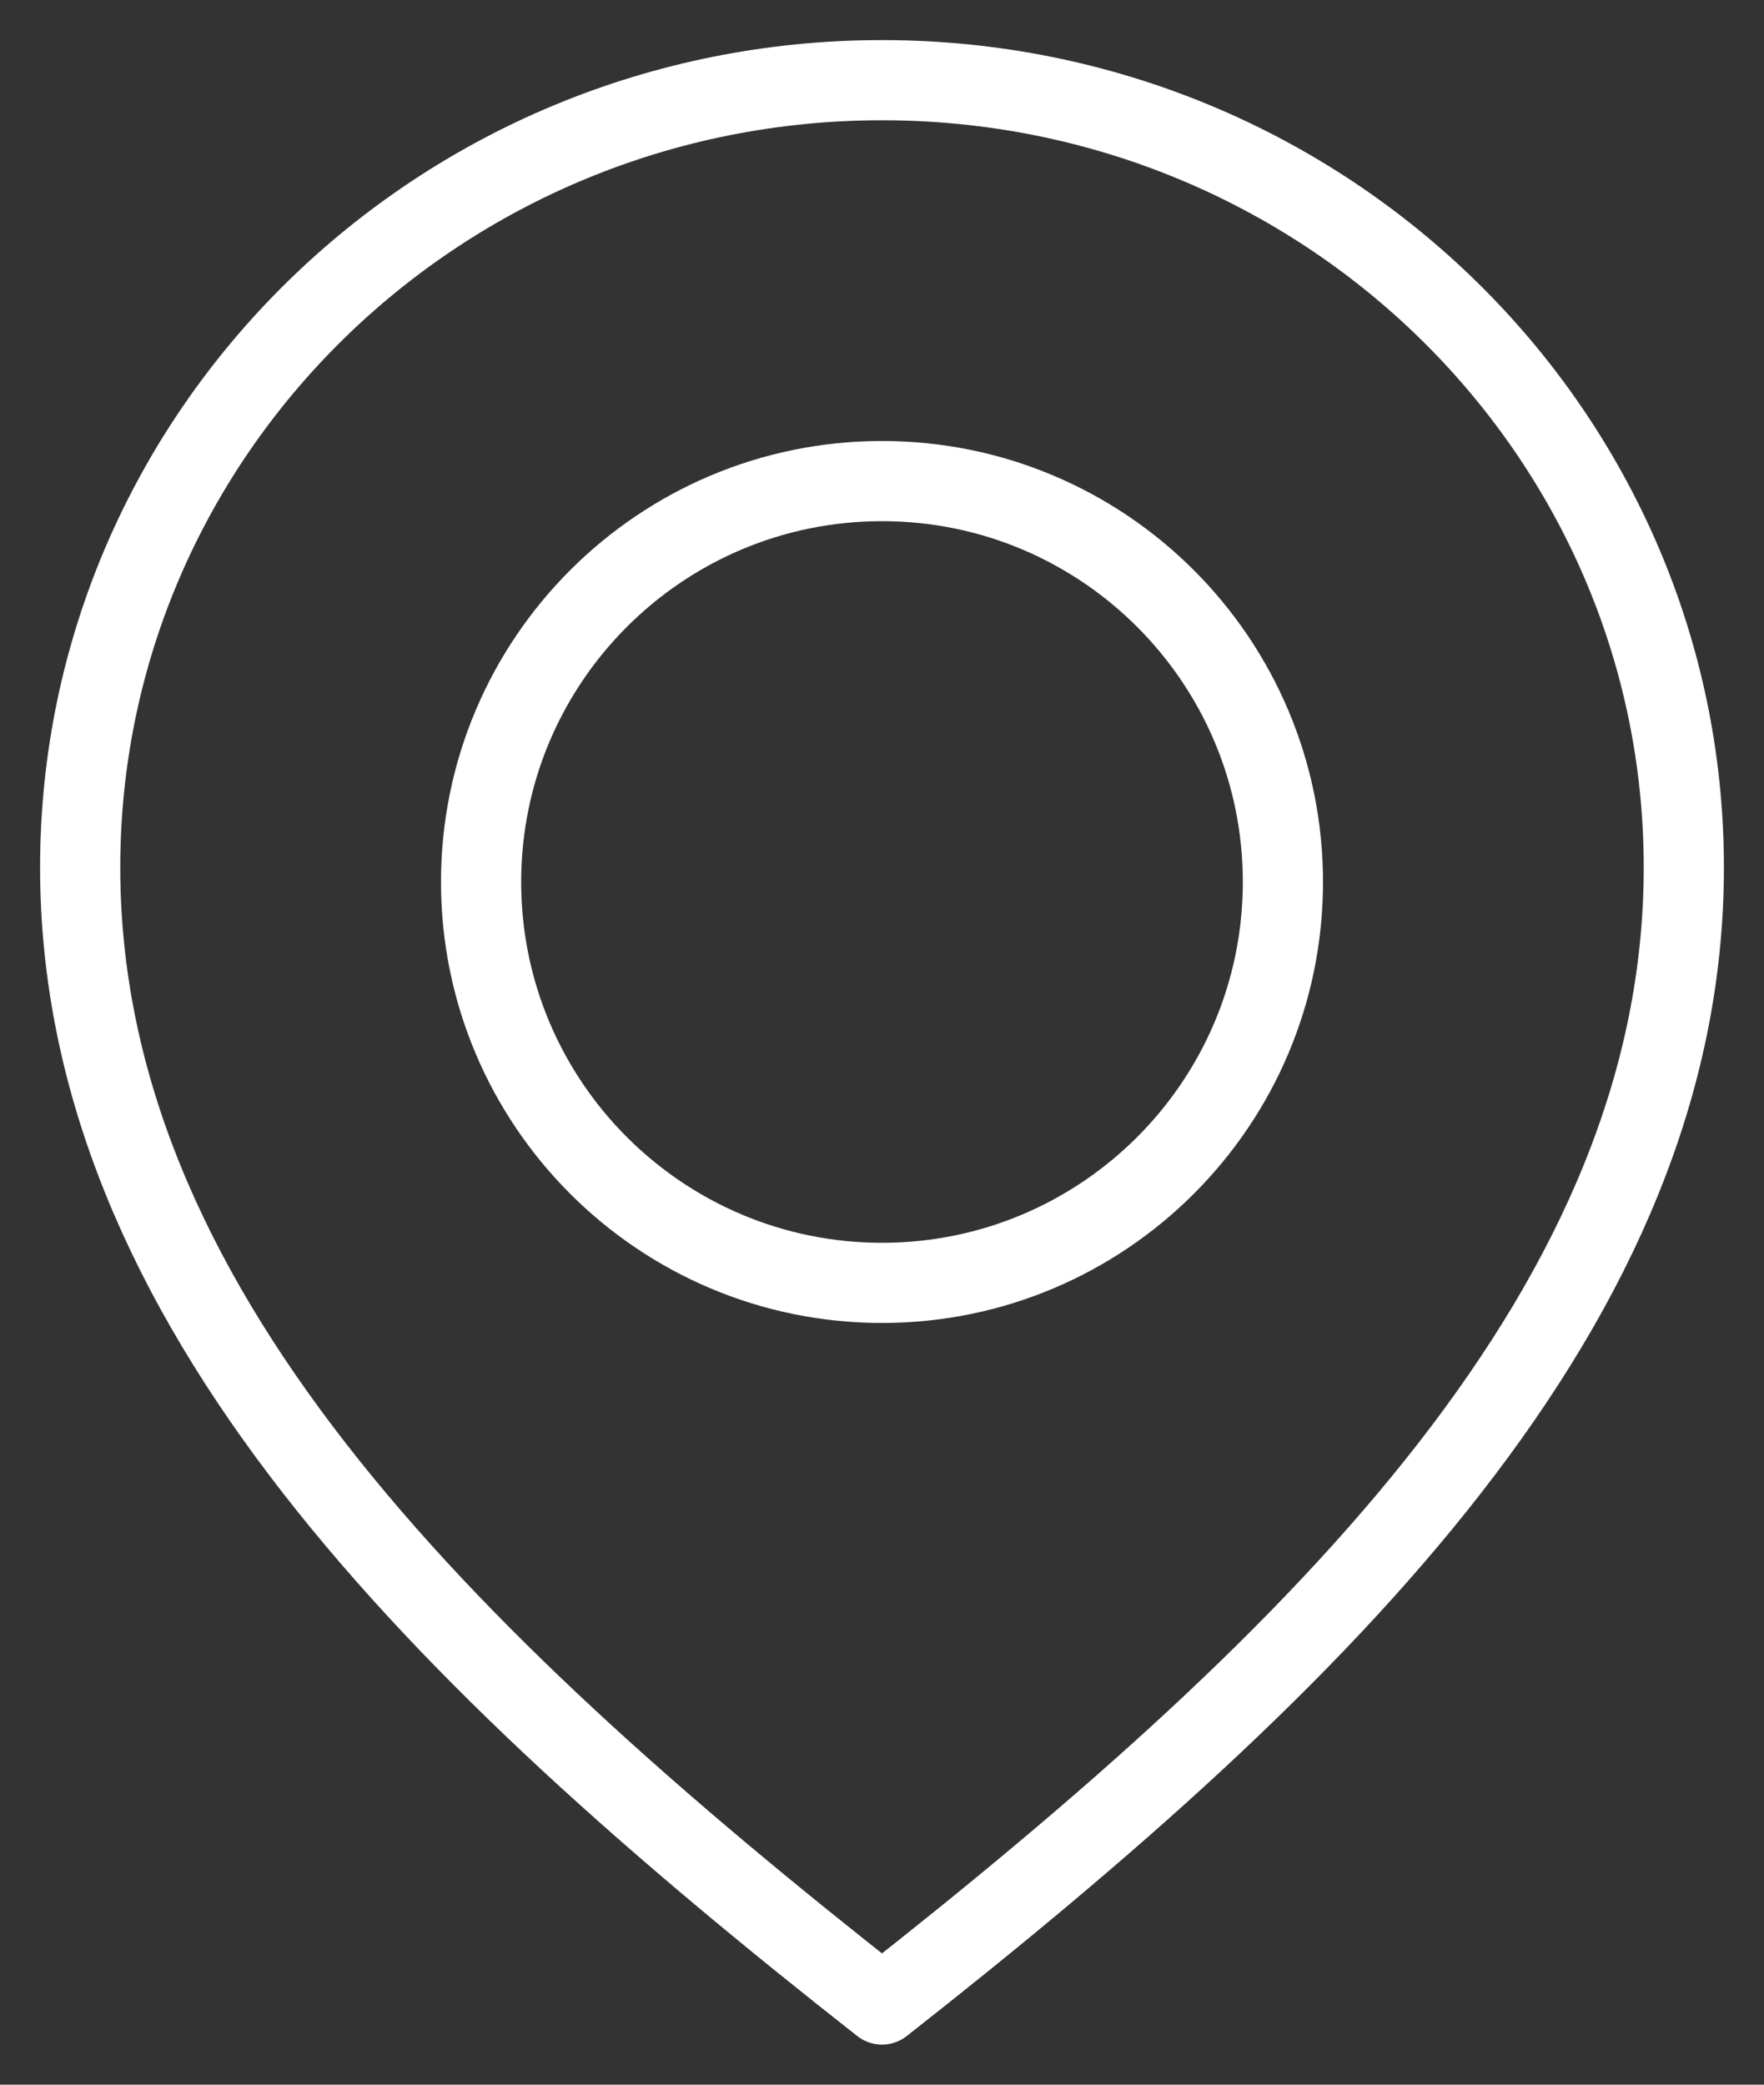
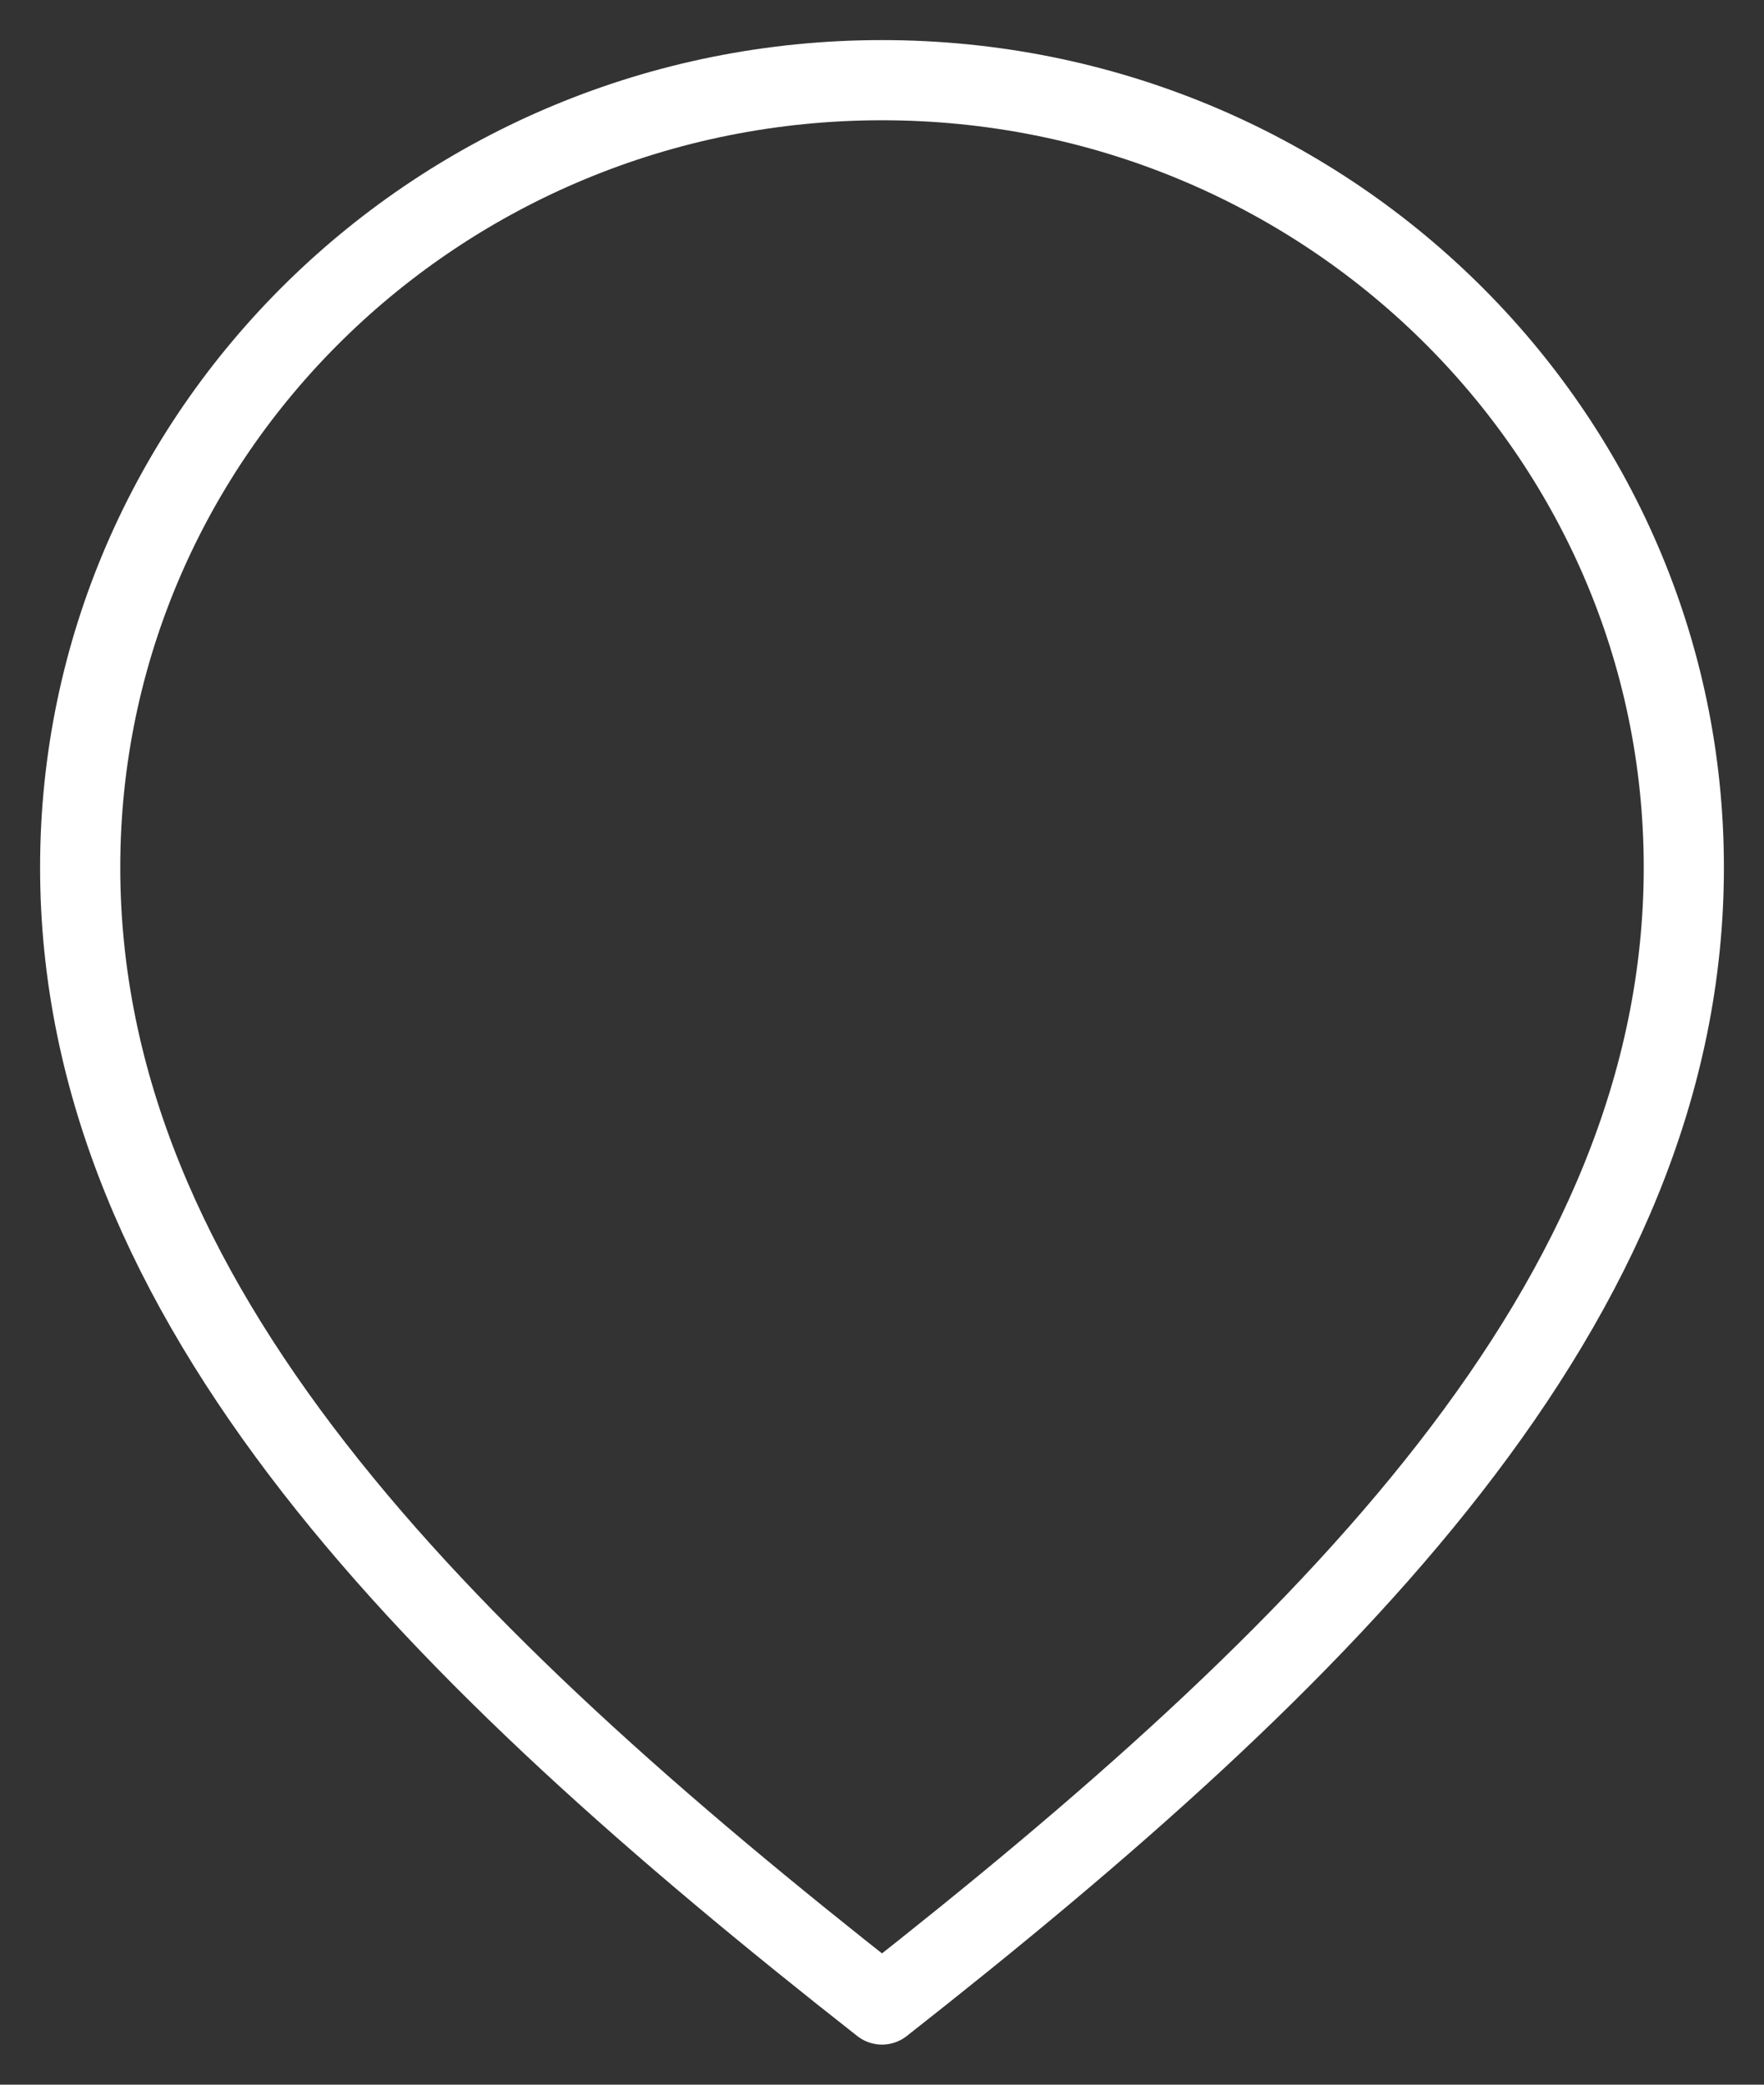
<svg xmlns="http://www.w3.org/2000/svg" width="22" height="26" viewBox="0 0 22 26" fill="none">
  <rect x="0" y="0" width="22" height="26" fill="#333333" stroke="none" />
  <path d="M11 25C5.444 20.636 1 16.24 1 10.818C1 5.396 5.478 1 11 1C16.522 1 21 5.396 21 10.818C21 16.24 16.556 20.636 11 25Z" stroke="white" stroke-linecap="round" stroke-linejoin="round" />
-   <path d="M11 16C13.761 16 16 13.761 16 11C16 8.239 13.761 6 11 6C8.239 6 6 8.239 6 11C6 13.761 8.239 16 11 16Z" stroke="white" stroke-linecap="round" stroke-linejoin="round" />
</svg>